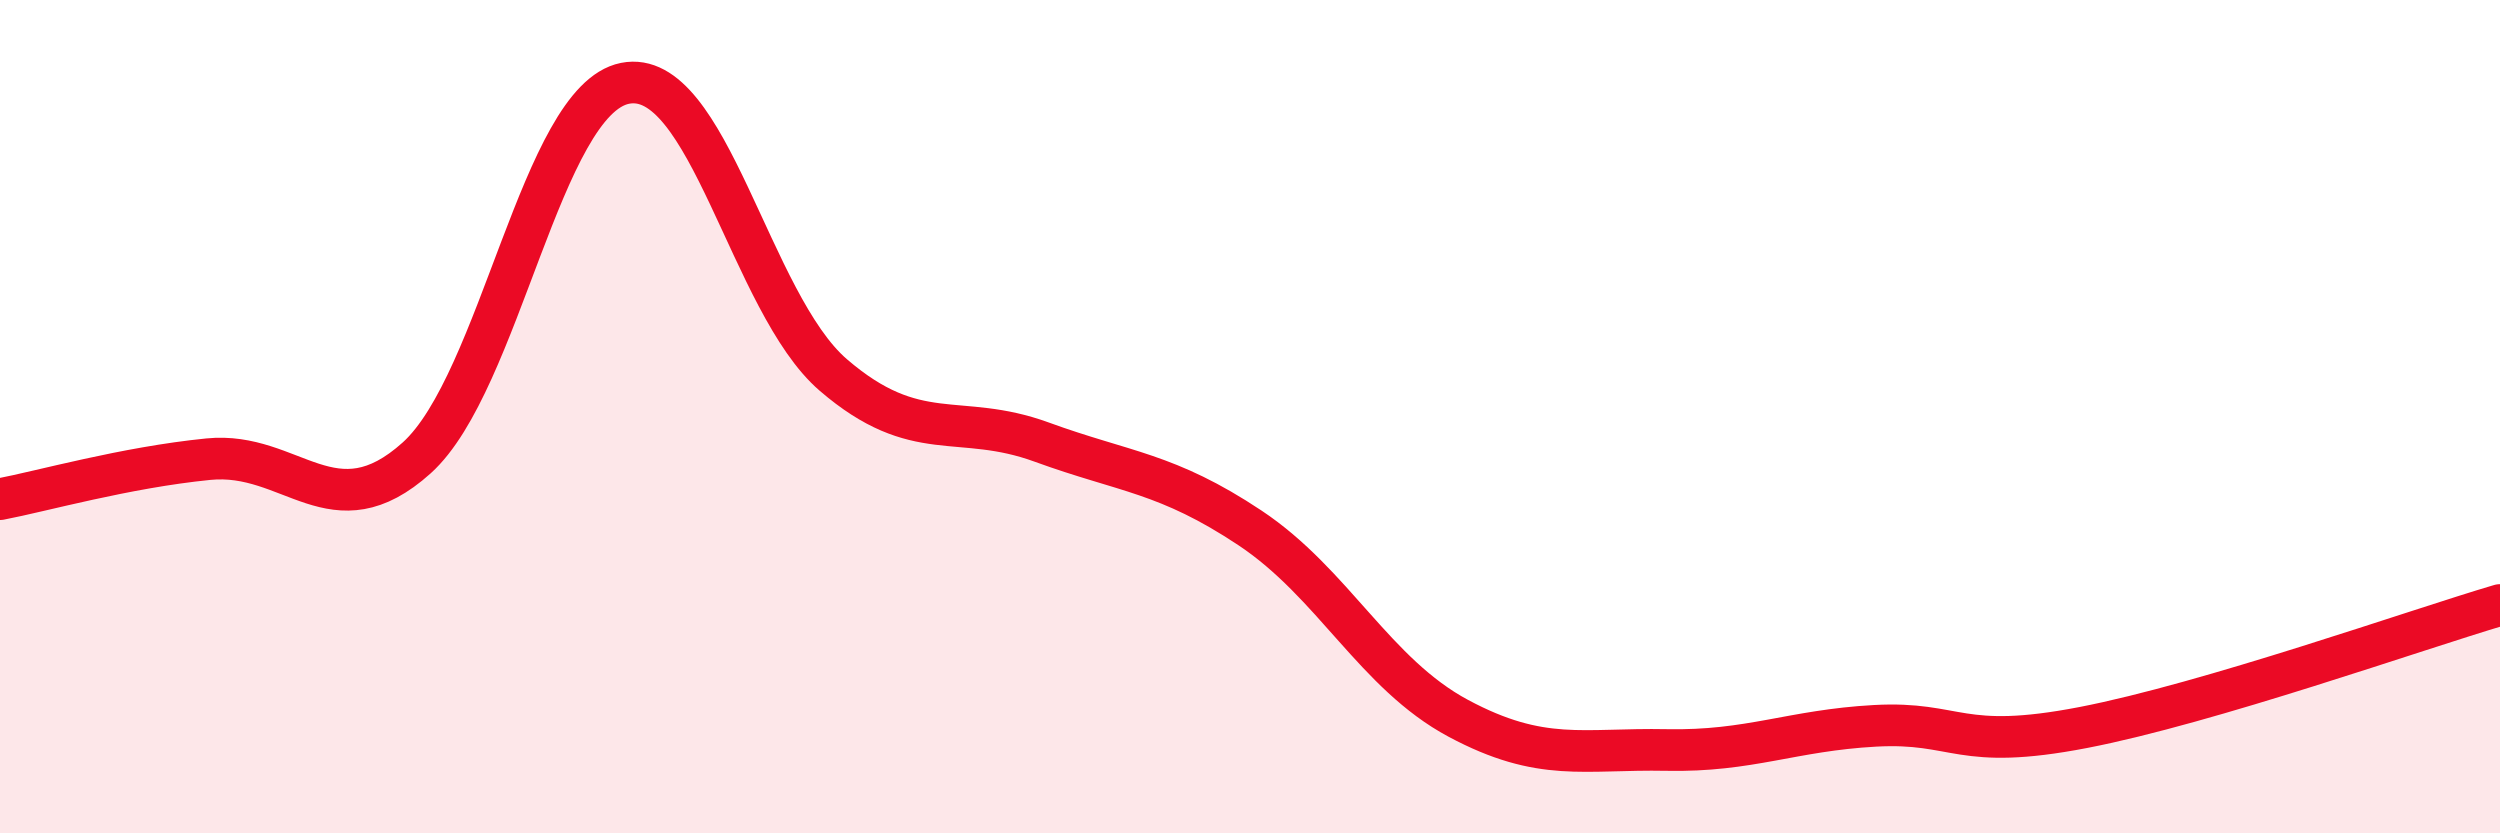
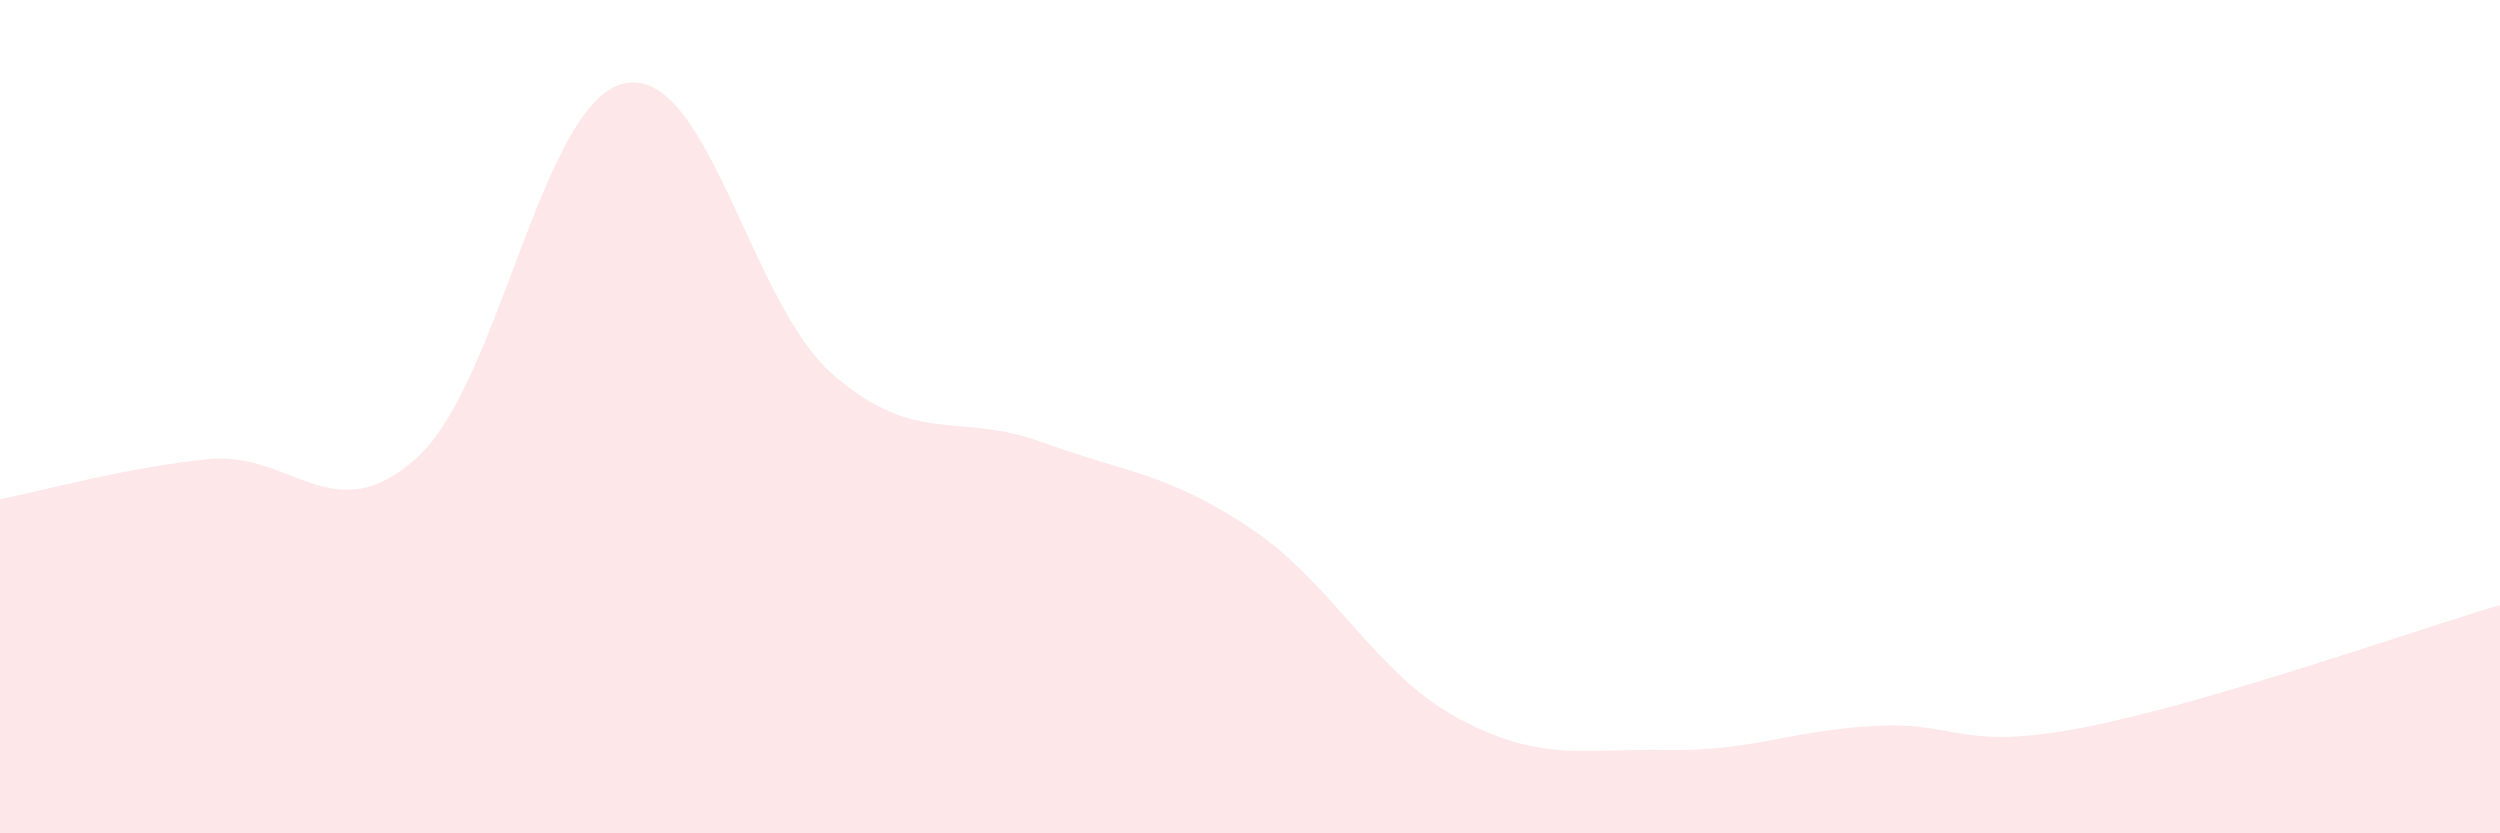
<svg xmlns="http://www.w3.org/2000/svg" width="60" height="20" viewBox="0 0 60 20">
  <path d="M 0,11.98 C 1,11.79 3,11.22 5,11.02 C 7,10.82 8,12.79 10,10.99 C 12,9.19 13,2.4 15,2 C 17,1.6 18,7.28 20,9 C 22,10.72 23,9.88 25,10.61 C 27,11.34 28,11.34 30,12.67 C 32,14 33,16.17 35,17.24 C 37,18.31 38,17.96 40,18 C 42,18.04 43,17.53 45,17.42 C 47,17.31 47,18.04 50,17.46 C 53,16.88 58,15.11 60,14.52L60 20L0 20Z" fill="#EB0A25" opacity="0.1" stroke-linecap="round" stroke-linejoin="round" />
-   <path d="M 0,11.98 C 1,11.79 3,11.22 5,11.02 C 7,10.82 8,12.79 10,10.99 C 12,9.19 13,2.4 15,2 C 17,1.6 18,7.28 20,9 C 22,10.72 23,9.88 25,10.61 C 27,11.34 28,11.34 30,12.67 C 32,14 33,16.17 35,17.24 C 37,18.31 38,17.96 40,18 C 42,18.04 43,17.53 45,17.42 C 47,17.31 47,18.04 50,17.46 C 53,16.88 58,15.11 60,14.52" stroke="#EB0A25" stroke-width="1" fill="none" stroke-linecap="round" stroke-linejoin="round" />
</svg>